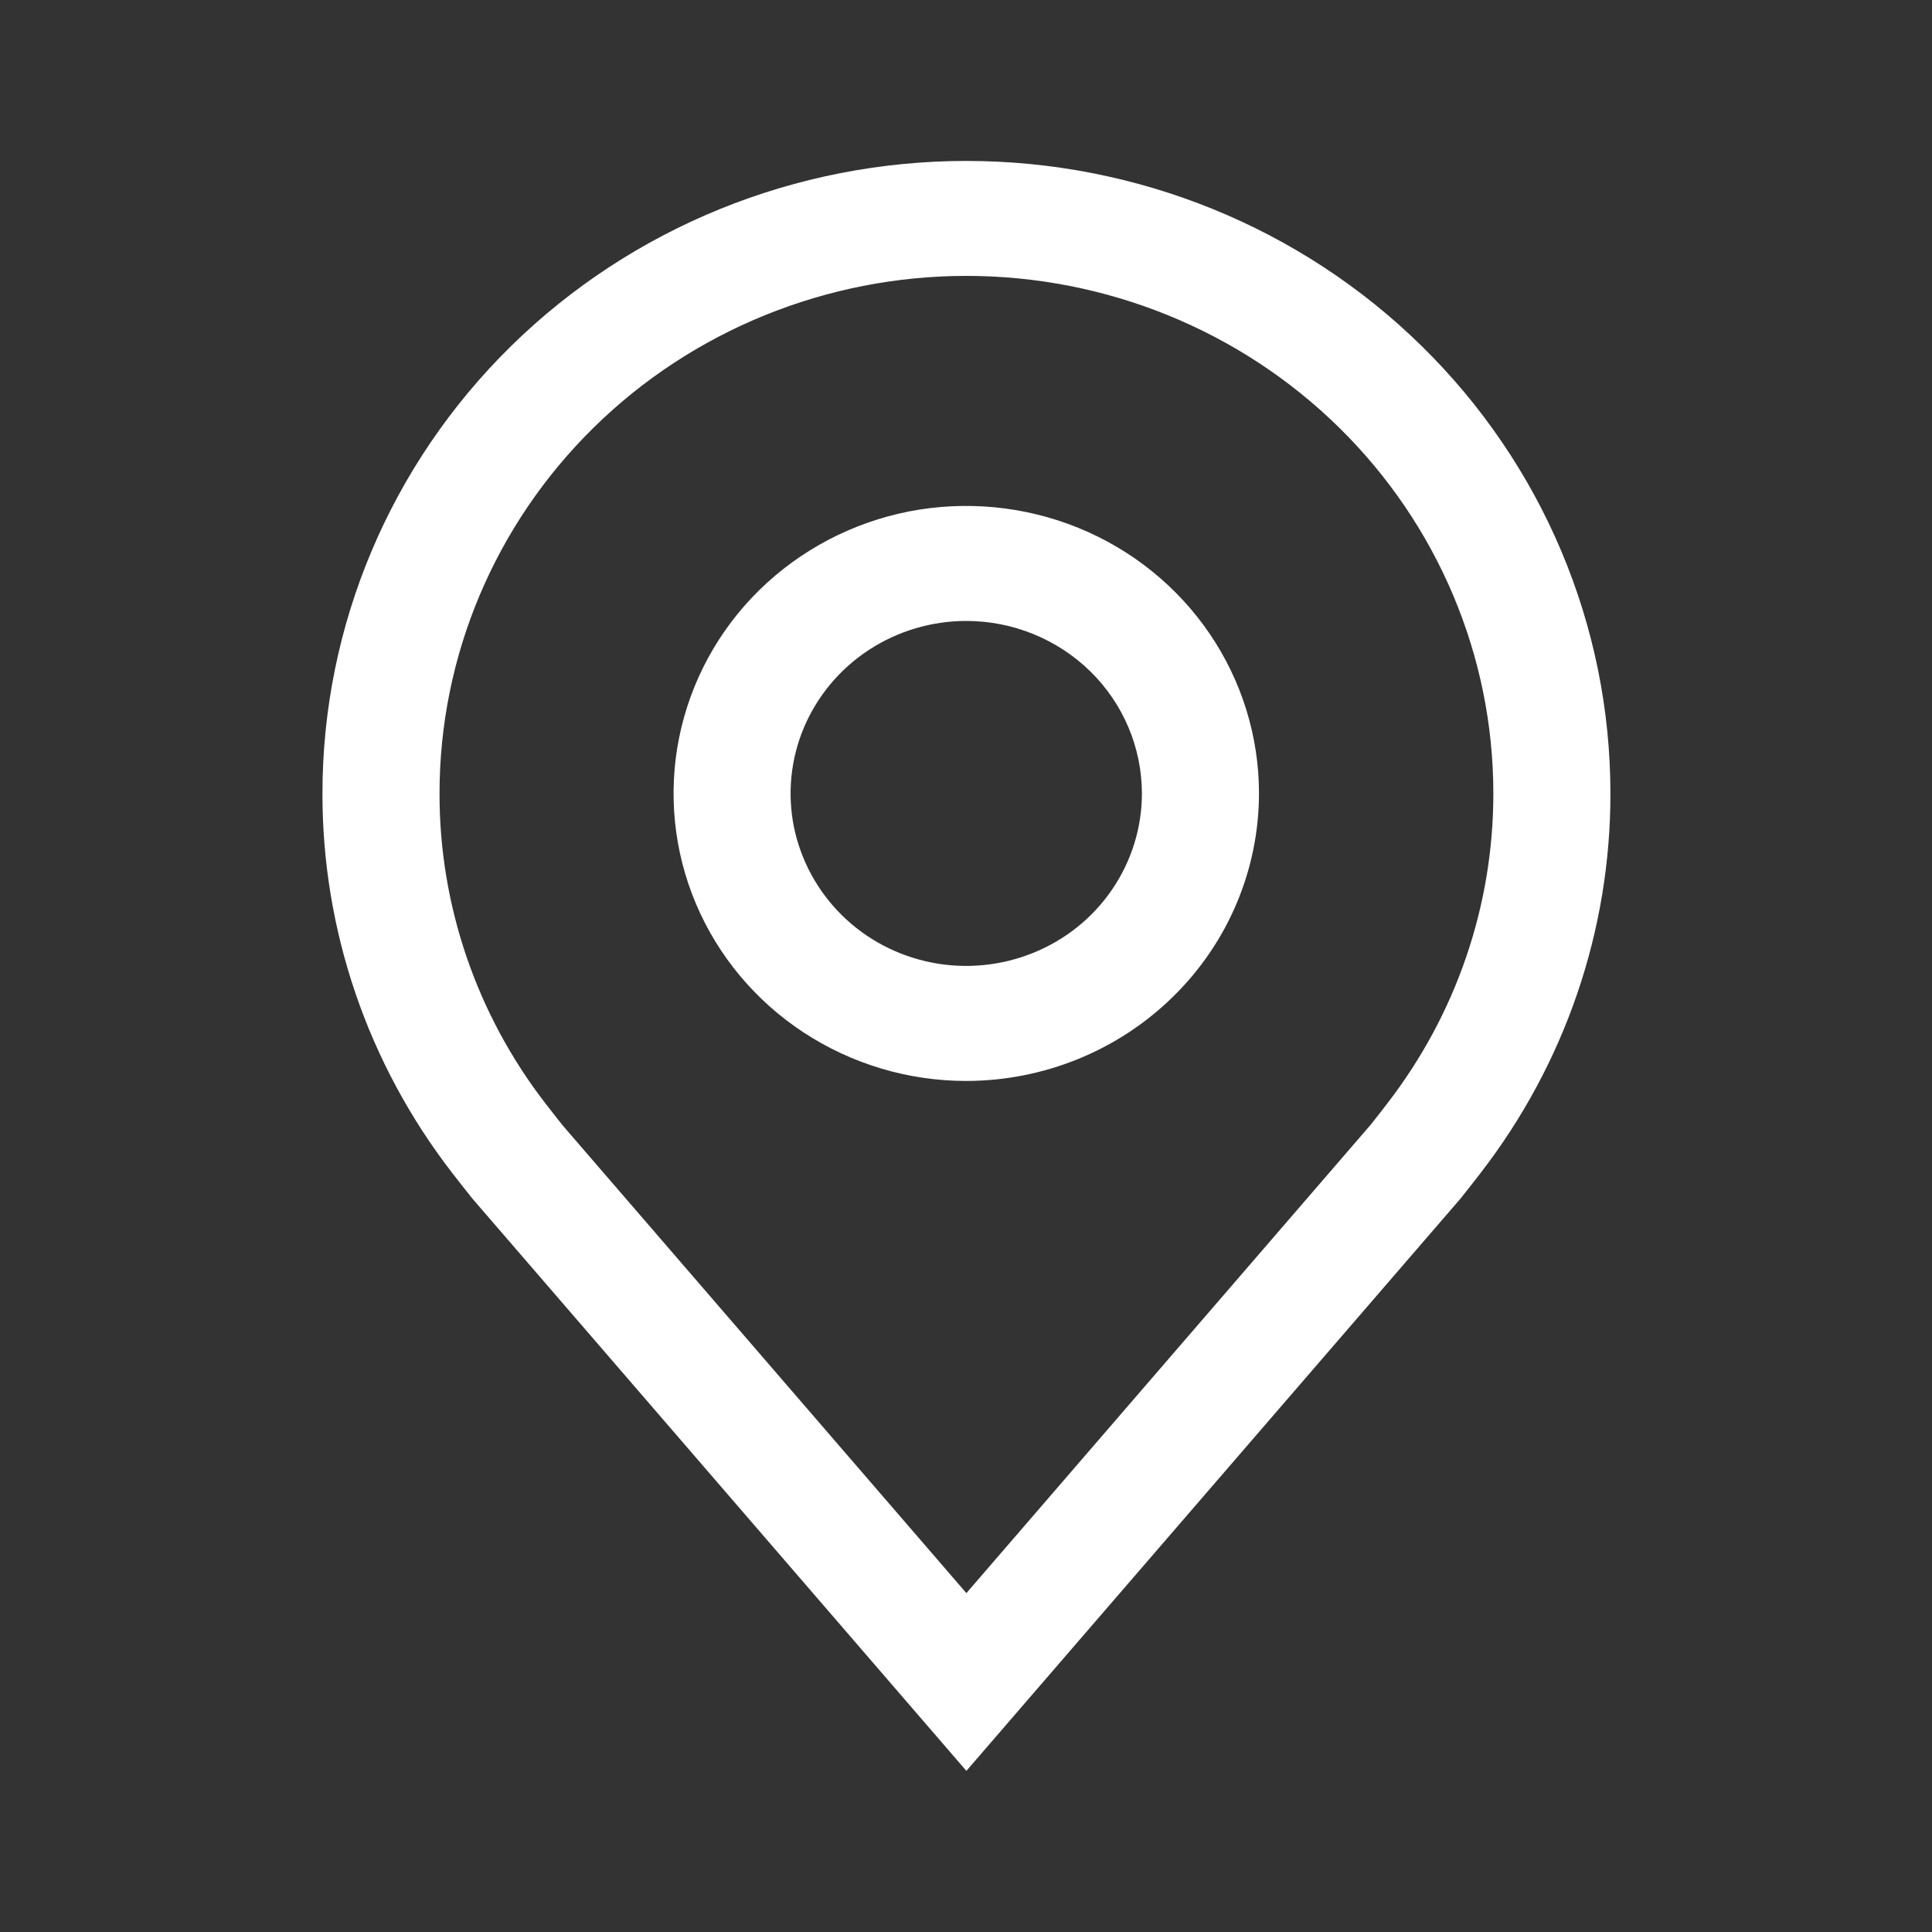
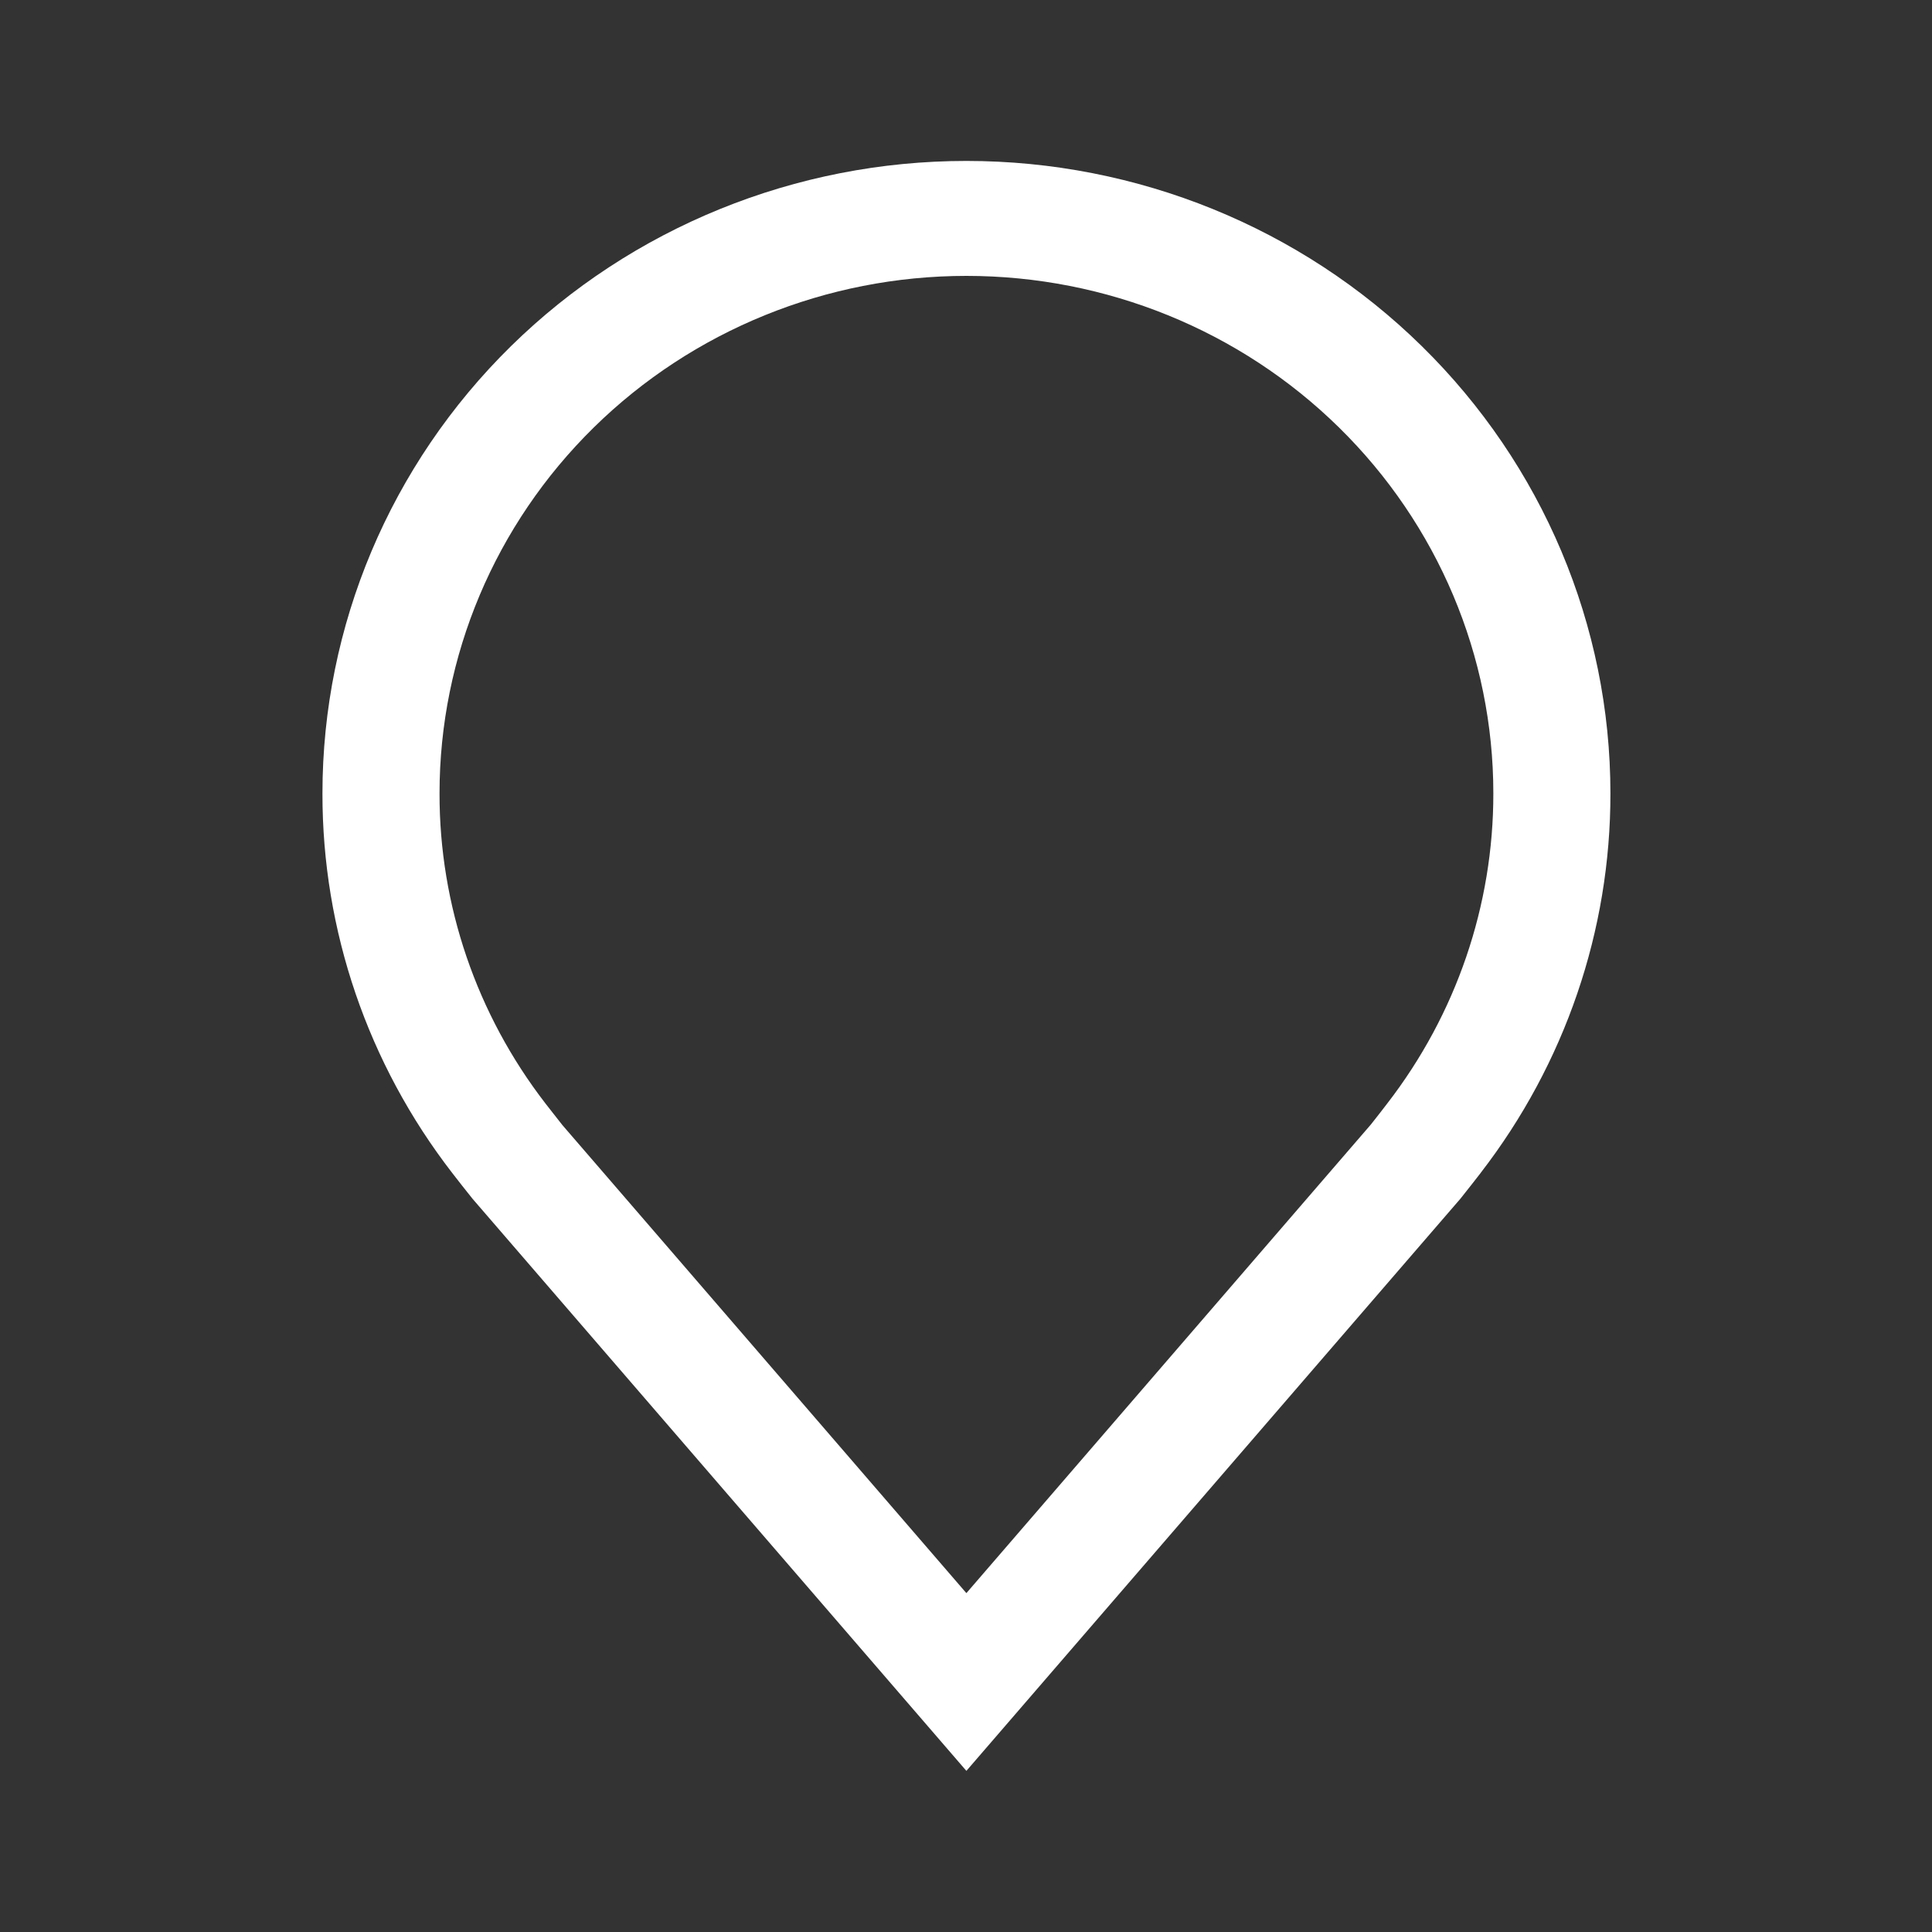
<svg xmlns="http://www.w3.org/2000/svg" width="20" height="20" viewBox="0 0 20 20" fill="none">
  <rect x="0" y="0" width="20" height="20" fill="#333333" stroke="none" />
-   <path d="M10.003 11.19C9.403 11.19 8.818 11.015 8.319 10.688C7.821 10.361 7.432 9.896 7.203 9.352C6.974 8.809 6.914 8.21 7.031 7.633C7.148 7.056 7.436 6.525 7.86 6.109C8.284 5.693 8.824 5.409 9.412 5.294C9.999 5.18 10.609 5.239 11.162 5.464C11.716 5.689 12.189 6.071 12.522 6.56C12.855 7.049 13.033 7.625 13.033 8.213C13.032 9.003 12.713 9.759 12.144 10.317C11.576 10.875 10.806 11.189 10.003 11.19ZM10.003 6.428C9.643 6.428 9.292 6.533 8.993 6.729C8.694 6.925 8.461 7.204 8.323 7.53C8.185 7.856 8.149 8.215 8.219 8.562C8.29 8.908 8.463 9.226 8.717 9.476C8.971 9.726 9.295 9.896 9.648 9.965C10.001 10.034 10.366 9.998 10.698 9.863C11.031 9.728 11.315 9.499 11.514 9.206C11.714 8.912 11.821 8.567 11.821 8.213C11.82 7.74 11.629 7.286 11.288 6.951C10.947 6.617 10.485 6.428 10.003 6.428Z" fill="white" />
  <path d="M10.004 18.332L4.892 12.41C4.821 12.321 4.75 12.232 4.681 12.142C3.807 11.012 3.336 9.632 3.338 8.213C3.338 6.477 4.04 4.811 5.29 3.583C6.541 2.355 8.236 1.666 10.004 1.666C11.772 1.666 13.468 2.355 14.718 3.583C15.969 4.811 16.671 6.477 16.671 8.213C16.673 9.631 16.201 11.011 15.329 12.14L15.328 12.142C15.328 12.142 15.146 12.376 15.119 12.408L10.004 18.332ZM5.648 11.425C5.649 11.425 5.79 11.608 5.822 11.647L10.004 16.492L14.192 11.64C14.219 11.608 14.361 11.423 14.361 11.423C15.075 10.499 15.46 9.372 15.459 8.213C15.459 6.792 14.884 5.43 13.861 4.425C12.838 3.42 11.451 2.856 10.004 2.856C8.558 2.856 7.17 3.42 6.147 4.425C5.124 5.43 4.55 6.792 4.55 8.213C4.548 9.373 4.934 10.501 5.648 11.425Z" fill="white" />
</svg>